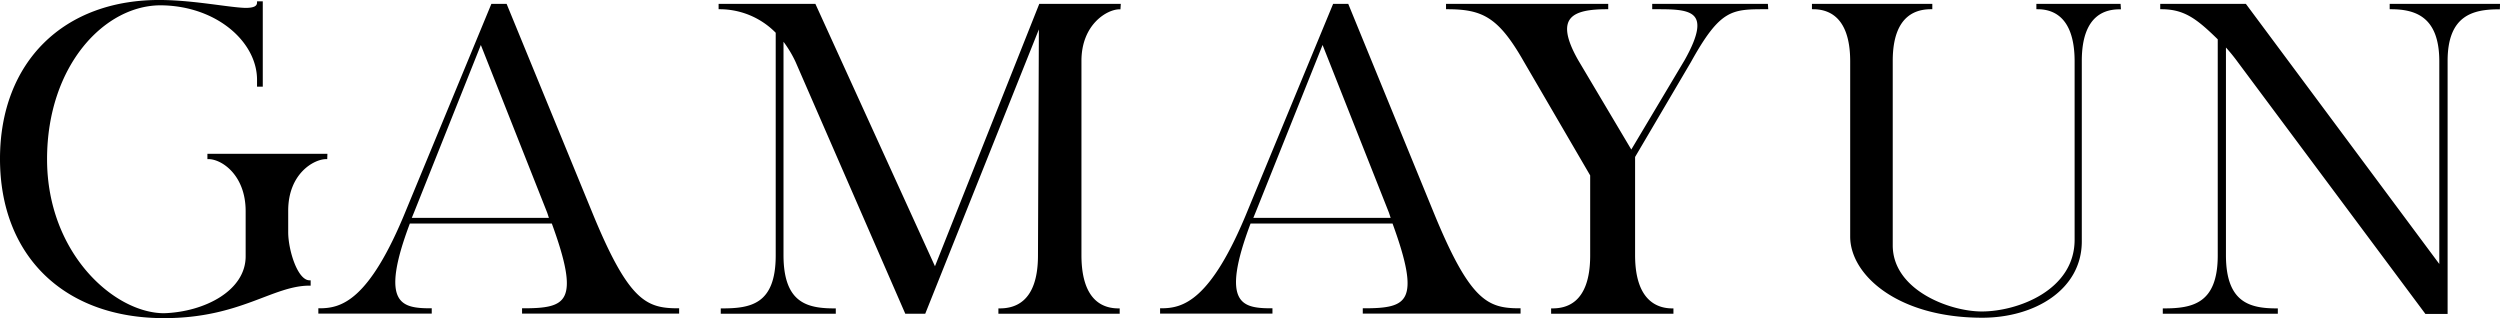
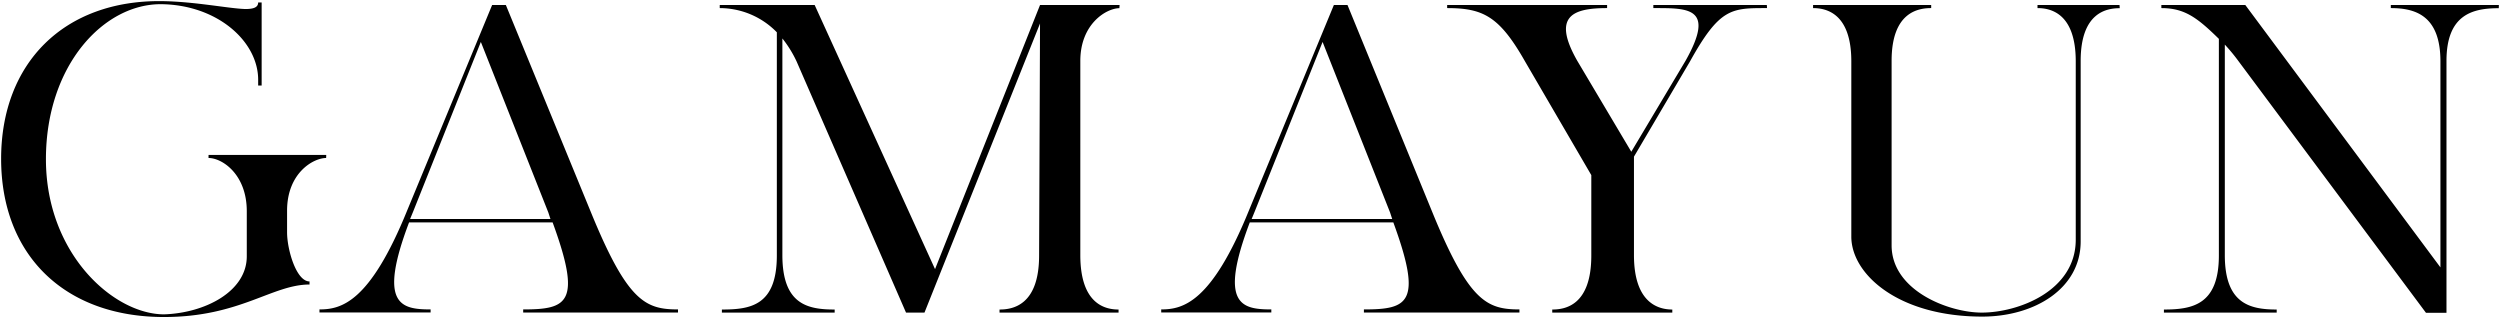
<svg xmlns="http://www.w3.org/2000/svg" viewBox="0 0 243.84 31.03">
  <defs>
    <style>.cls-1{fill:none;stroke:#000;stroke-miterlimit:22.93;stroke-width:0.22px;}</style>
  </defs>
  <title>Гамаюн лого</title>
  <g id="Слой_2" data-name="Слой 2">
    <g id="Слой_1-2" data-name="Слой 1">
      <path d="M243.73.49H233.19v.3c2.4,0,4.84.73,4.84,5.19v20.1L219,.49h-8.19v.3c2.27,0,3.51.94,5.61,3V24.92c0,4.8-2.57,5.27-5.36,5.27v.3h11v-.3c-2.66,0-5.06-.6-5.06-5.31V4.35A18.12,18.12,0,0,1,218.36,6l18.26,24.51h2V5.94c0-4.54,2.57-5.14,5.1-5.14Zm-37,0h-8v.3c1.29,0,3.73.51,3.73,5.19v17.4c0,5-5.61,7.11-9.17,7.11-3.21,0-8.79-2.14-8.79-6.56v-18c0-4.76,2.61-5.14,3.86-5.14V.49H176.84v.3c1.29,0,3.73.51,3.73,5.19v17.1c0,3.64,4.54,7.8,12.77,7.8,5.06,0,9.6-2.7,9.6-7.33V5.94c0-4.76,2.57-5.14,3.81-5.14Zm-34.4,0H161.26v.3c3.4,0,6.09-.09,3.14,5.14l-5.29,8.87-5.27-8.87c-2.49-4.37-.43-5.14,2.91-5.14V.49h-15.6v.3c3.51,0,5.1.81,7.59,5.19l6.47,11.1v7.84c0,4.89-2.57,5.27-3.81,5.27v.3h11.71v-.3c-1.29,0-3.74-.56-3.74-5.31v-9.6L164.83,6C167.74.75,168.89.79,172.35.79ZM135.58,20.72l.21.64H122.08l.3-.73L129,4.09ZM131.43.49h-1.33l-8.27,20c-3.65,9-6.43,9.69-8.57,9.69v.3H124v-.3c-2.91,0-5.14-.47-2.1-8.49h14c2.87,7.84,1.46,8.49-2.87,8.49v.3h15.17v-.3c-3.17,0-4.93-.77-8.49-9.47ZM109.2.49h-7.76L91.2,26.25,79.46.49H70.2v.3a7.78,7.78,0,0,1,5.57,2.36V24.92c0,4.89-2.57,5.27-5.36,5.27v.3h11v-.3c-2.66,0-5.1-.51-5.1-5.31V3.75A11.17,11.17,0,0,1,77.7,6L88.37,30.49h1.8l11.27-28.2-.09,22.63c0,4.89-2.61,5.27-3.86,5.27v.3h11.61v-.3c-1.29,0-3.73-.51-3.73-5.31V5.94c0-3.64,2.57-5.14,3.81-5.14ZM53.48,20.72l.21.64H40l.3-.73,6.6-16.54ZM49.34.49H48l-8.27,20c-3.65,9-6.43,9.69-8.57,9.69v.3H42v-.3c-2.91,0-5.14-.47-2.1-8.49h14c2.87,7.84,1.46,8.49-2.87,8.49v.3H66.13v-.3c-3.17,0-4.93-.77-8.49-9.47ZM31.82,15.11H20.34v.3c1.33,0,3.73,1.59,3.73,5.19V25c0,3.43-4.07,5.53-8.06,5.66-4.93,0-11.53-5.91-11.53-15.13S10.18.32,15.79.41c5.44.09,9.39,3.64,9.39,7.37v.56h.34V.24h-.34c0,.47-.43.64-1.24.64C22.35.84,19,.15,15.79.11,6.24,0,.11,6.15.11,15.49S6.24,30.92,16,30.92c7.41,0,10.54-3.17,14.19-3.17v-.3c-1.29,0-2.19-3.09-2.19-4.8v-2.1c0-3.69,2.57-5.14,3.81-5.14Z" />
-       <path class="cls-1" d="M243.73.49H233.19v.3c2.4,0,4.84.73,4.84,5.19v20.1L219,.49h-8.19v.3c2.27,0,3.51.94,5.61,3V24.92c0,4.8-2.57,5.27-5.36,5.27v.3h11v-.3c-2.66,0-5.06-.6-5.06-5.31V4.35A18.12,18.12,0,0,1,218.36,6l18.26,24.51h2V5.94c0-4.54,2.57-5.14,5.1-5.14Zm-37,0h-8v.3c1.29,0,3.73.51,3.73,5.19v17.4c0,5-5.61,7.11-9.17,7.11-3.21,0-8.79-2.14-8.79-6.56v-18c0-4.76,2.61-5.14,3.86-5.14V.49H176.84v.3c1.29,0,3.73.51,3.73,5.19v17.1c0,3.64,4.54,7.8,12.77,7.8,5.06,0,9.6-2.7,9.6-7.33V5.94c0-4.76,2.57-5.14,3.81-5.14Zm-34.4,0H161.26v.3c3.4,0,6.09-.09,3.14,5.14l-5.29,8.87-5.27-8.87c-2.49-4.37-.43-5.14,2.91-5.14V.49h-15.6v.3c3.51,0,5.1.81,7.59,5.19l6.47,11.1v7.84c0,4.89-2.57,5.27-3.81,5.27v.3h11.71v-.3c-1.29,0-3.74-.56-3.74-5.31v-9.6L164.83,6C167.74.75,168.89.79,172.35.79ZM135.58,20.72l.21.64H122.08l.3-.73L129,4.09ZM131.43.49h-1.33l-8.27,20c-3.65,9-6.43,9.69-8.57,9.69v.3H124v-.3c-2.91,0-5.14-.47-2.1-8.49h14c2.87,7.84,1.46,8.49-2.87,8.49v.3h15.17v-.3c-3.17,0-4.93-.77-8.49-9.47ZM109.2.49h-7.76L91.2,26.25,79.46.49H70.2v.3a7.78,7.78,0,0,1,5.57,2.36V24.92c0,4.89-2.57,5.27-5.36,5.27v.3h11v-.3c-2.66,0-5.1-.51-5.1-5.31V3.75A11.17,11.17,0,0,1,77.7,6L88.37,30.49h1.8l11.27-28.2-.09,22.63c0,4.89-2.61,5.27-3.86,5.27v.3h11.61v-.3c-1.29,0-3.73-.51-3.73-5.31V5.94c0-3.64,2.57-5.14,3.81-5.14ZM53.48,20.72l.21.64H40l.3-.73,6.6-16.54ZM49.34.49H48l-8.27,20c-3.65,9-6.43,9.69-8.57,9.69v.3H42v-.3c-2.91,0-5.14-.47-2.1-8.49h14c2.87,7.84,1.46,8.49-2.87,8.49v.3H66.13v-.3c-3.17,0-4.93-.77-8.49-9.47ZM31.82,15.11H20.34v.3c1.33,0,3.73,1.59,3.73,5.19V25c0,3.43-4.07,5.53-8.06,5.66-4.93,0-11.53-5.91-11.53-15.13S10.18.32,15.79.41c5.44.09,9.39,3.64,9.39,7.37v.56h.34V.24h-.34c0,.47-.43.64-1.24.64C22.35.84,19,.15,15.79.11,6.24,0,.11,6.15.11,15.49S6.24,30.92,16,30.92c7.41,0,10.54-3.17,14.19-3.17v-.3c-1.29,0-2.19-3.09-2.19-4.8v-2.1c0-3.69,2.57-5.14,3.81-5.14Z" />
    </g>
  </g>
</svg>